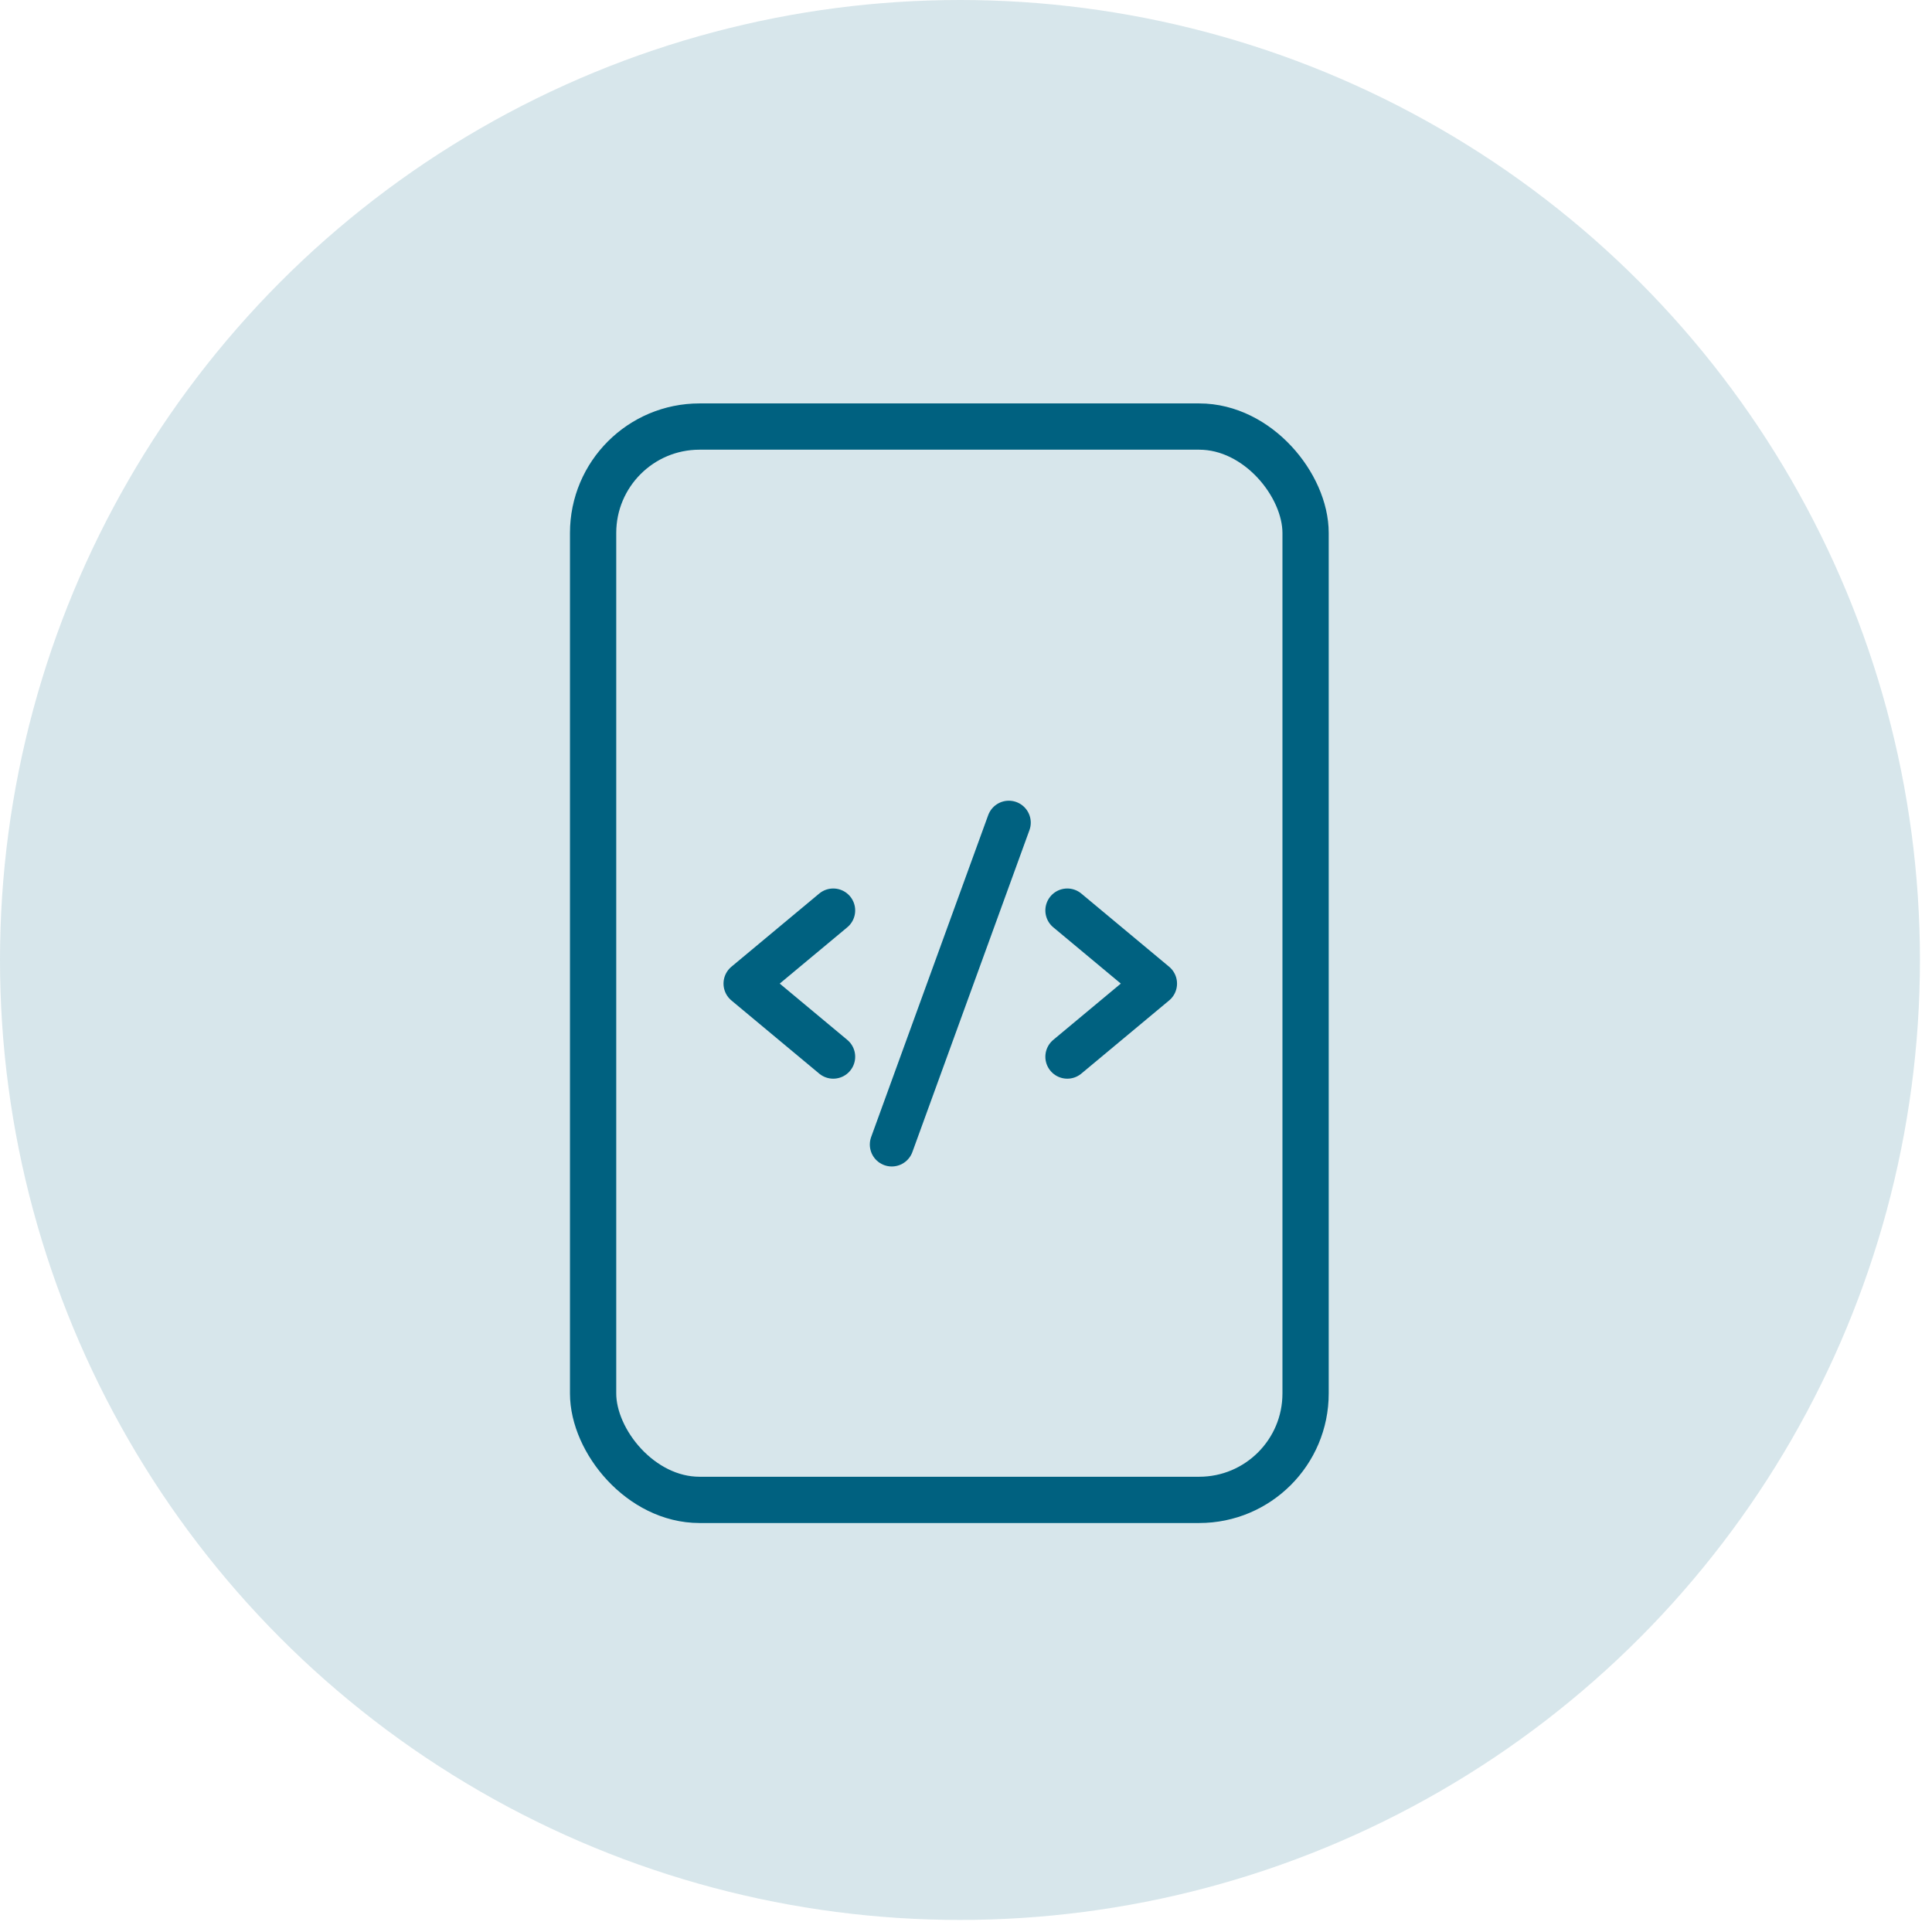
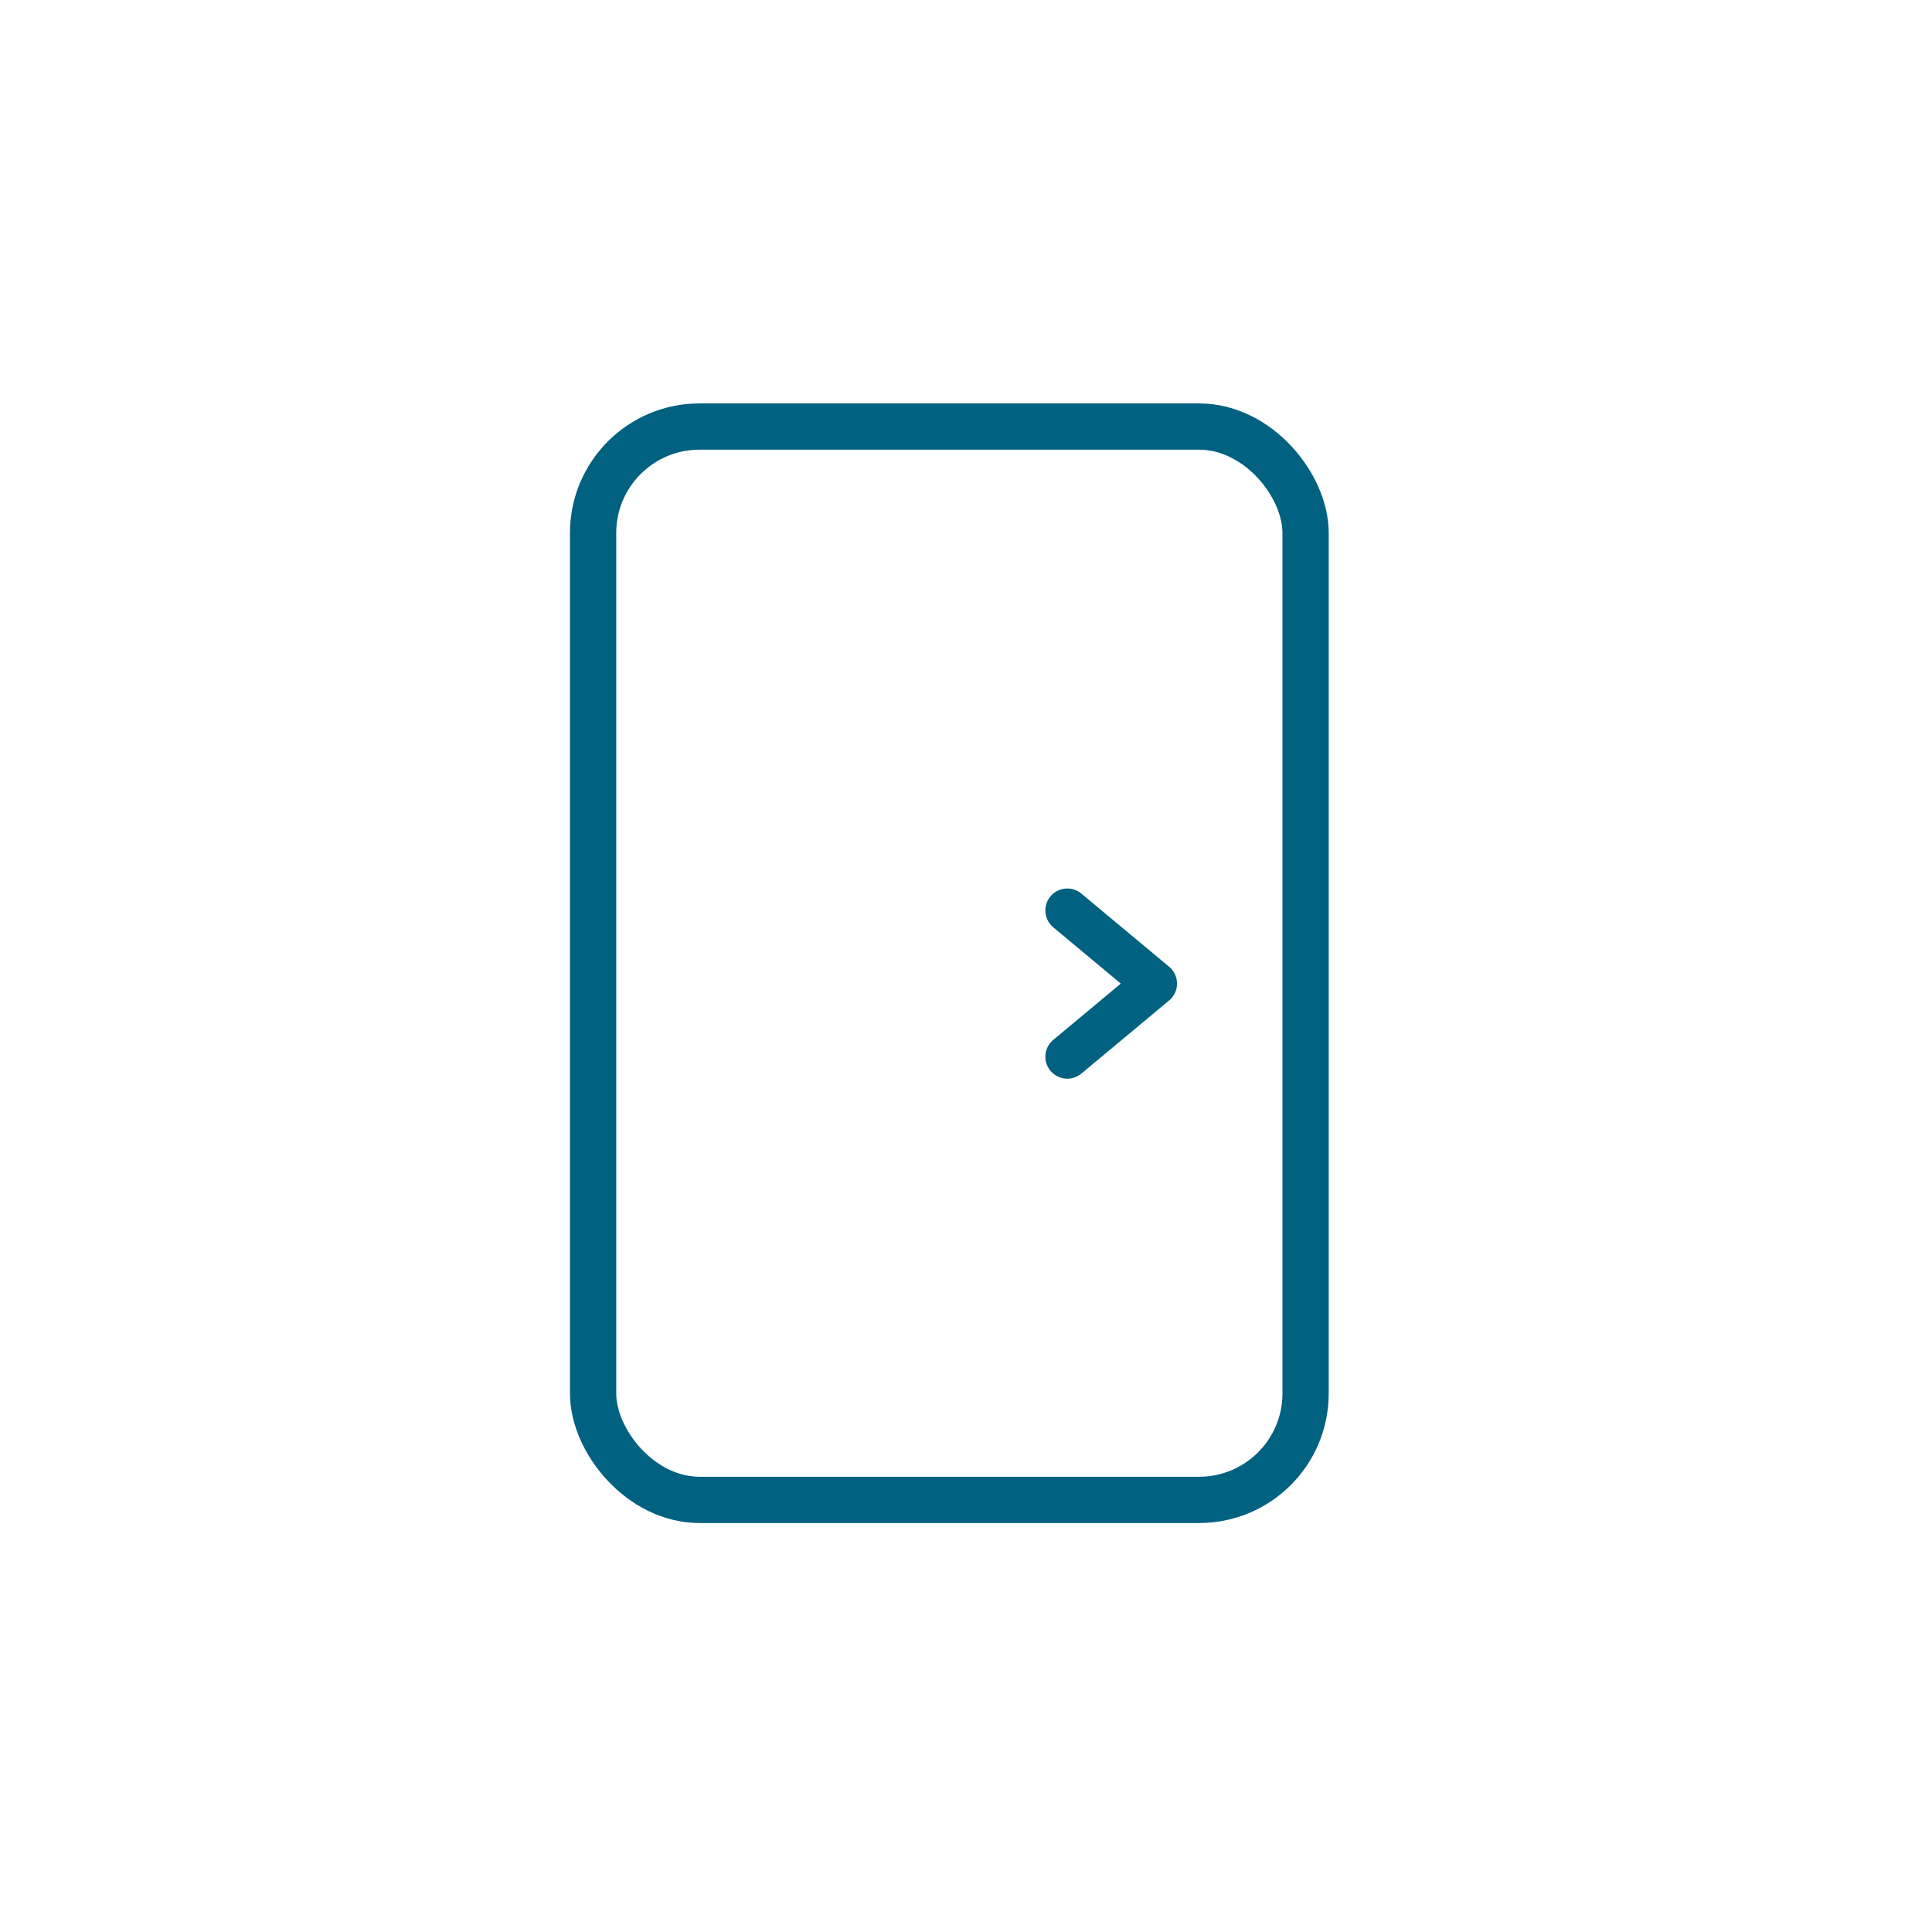
<svg xmlns="http://www.w3.org/2000/svg" width="116" height="116" viewBox="0 0 116 116" fill="none">
-   <circle cx="57.638" cy="57.638" r="57.638" fill="#006180" fill-opacity="0.16" />
-   <path d="M50.029 54.664L44.758 59.056L50.029 63.448" stroke="#006180" stroke-width="2.635" stroke-linecap="round" stroke-linejoin="round" />
  <path d="M64.082 54.664L69.353 59.056L64.082 63.448" stroke="#006180" stroke-width="2.635" stroke-linecap="round" stroke-linejoin="round" />
-   <path d="M60.571 49.393L53.543 68.719" stroke="#006180" stroke-width="2.635" stroke-linecap="round" stroke-linejoin="round" />
  <rect x="35.611" y="25.611" width="42.778" height="64.444" rx="6.389" stroke="#006180" stroke-width="2.778" />
</svg>